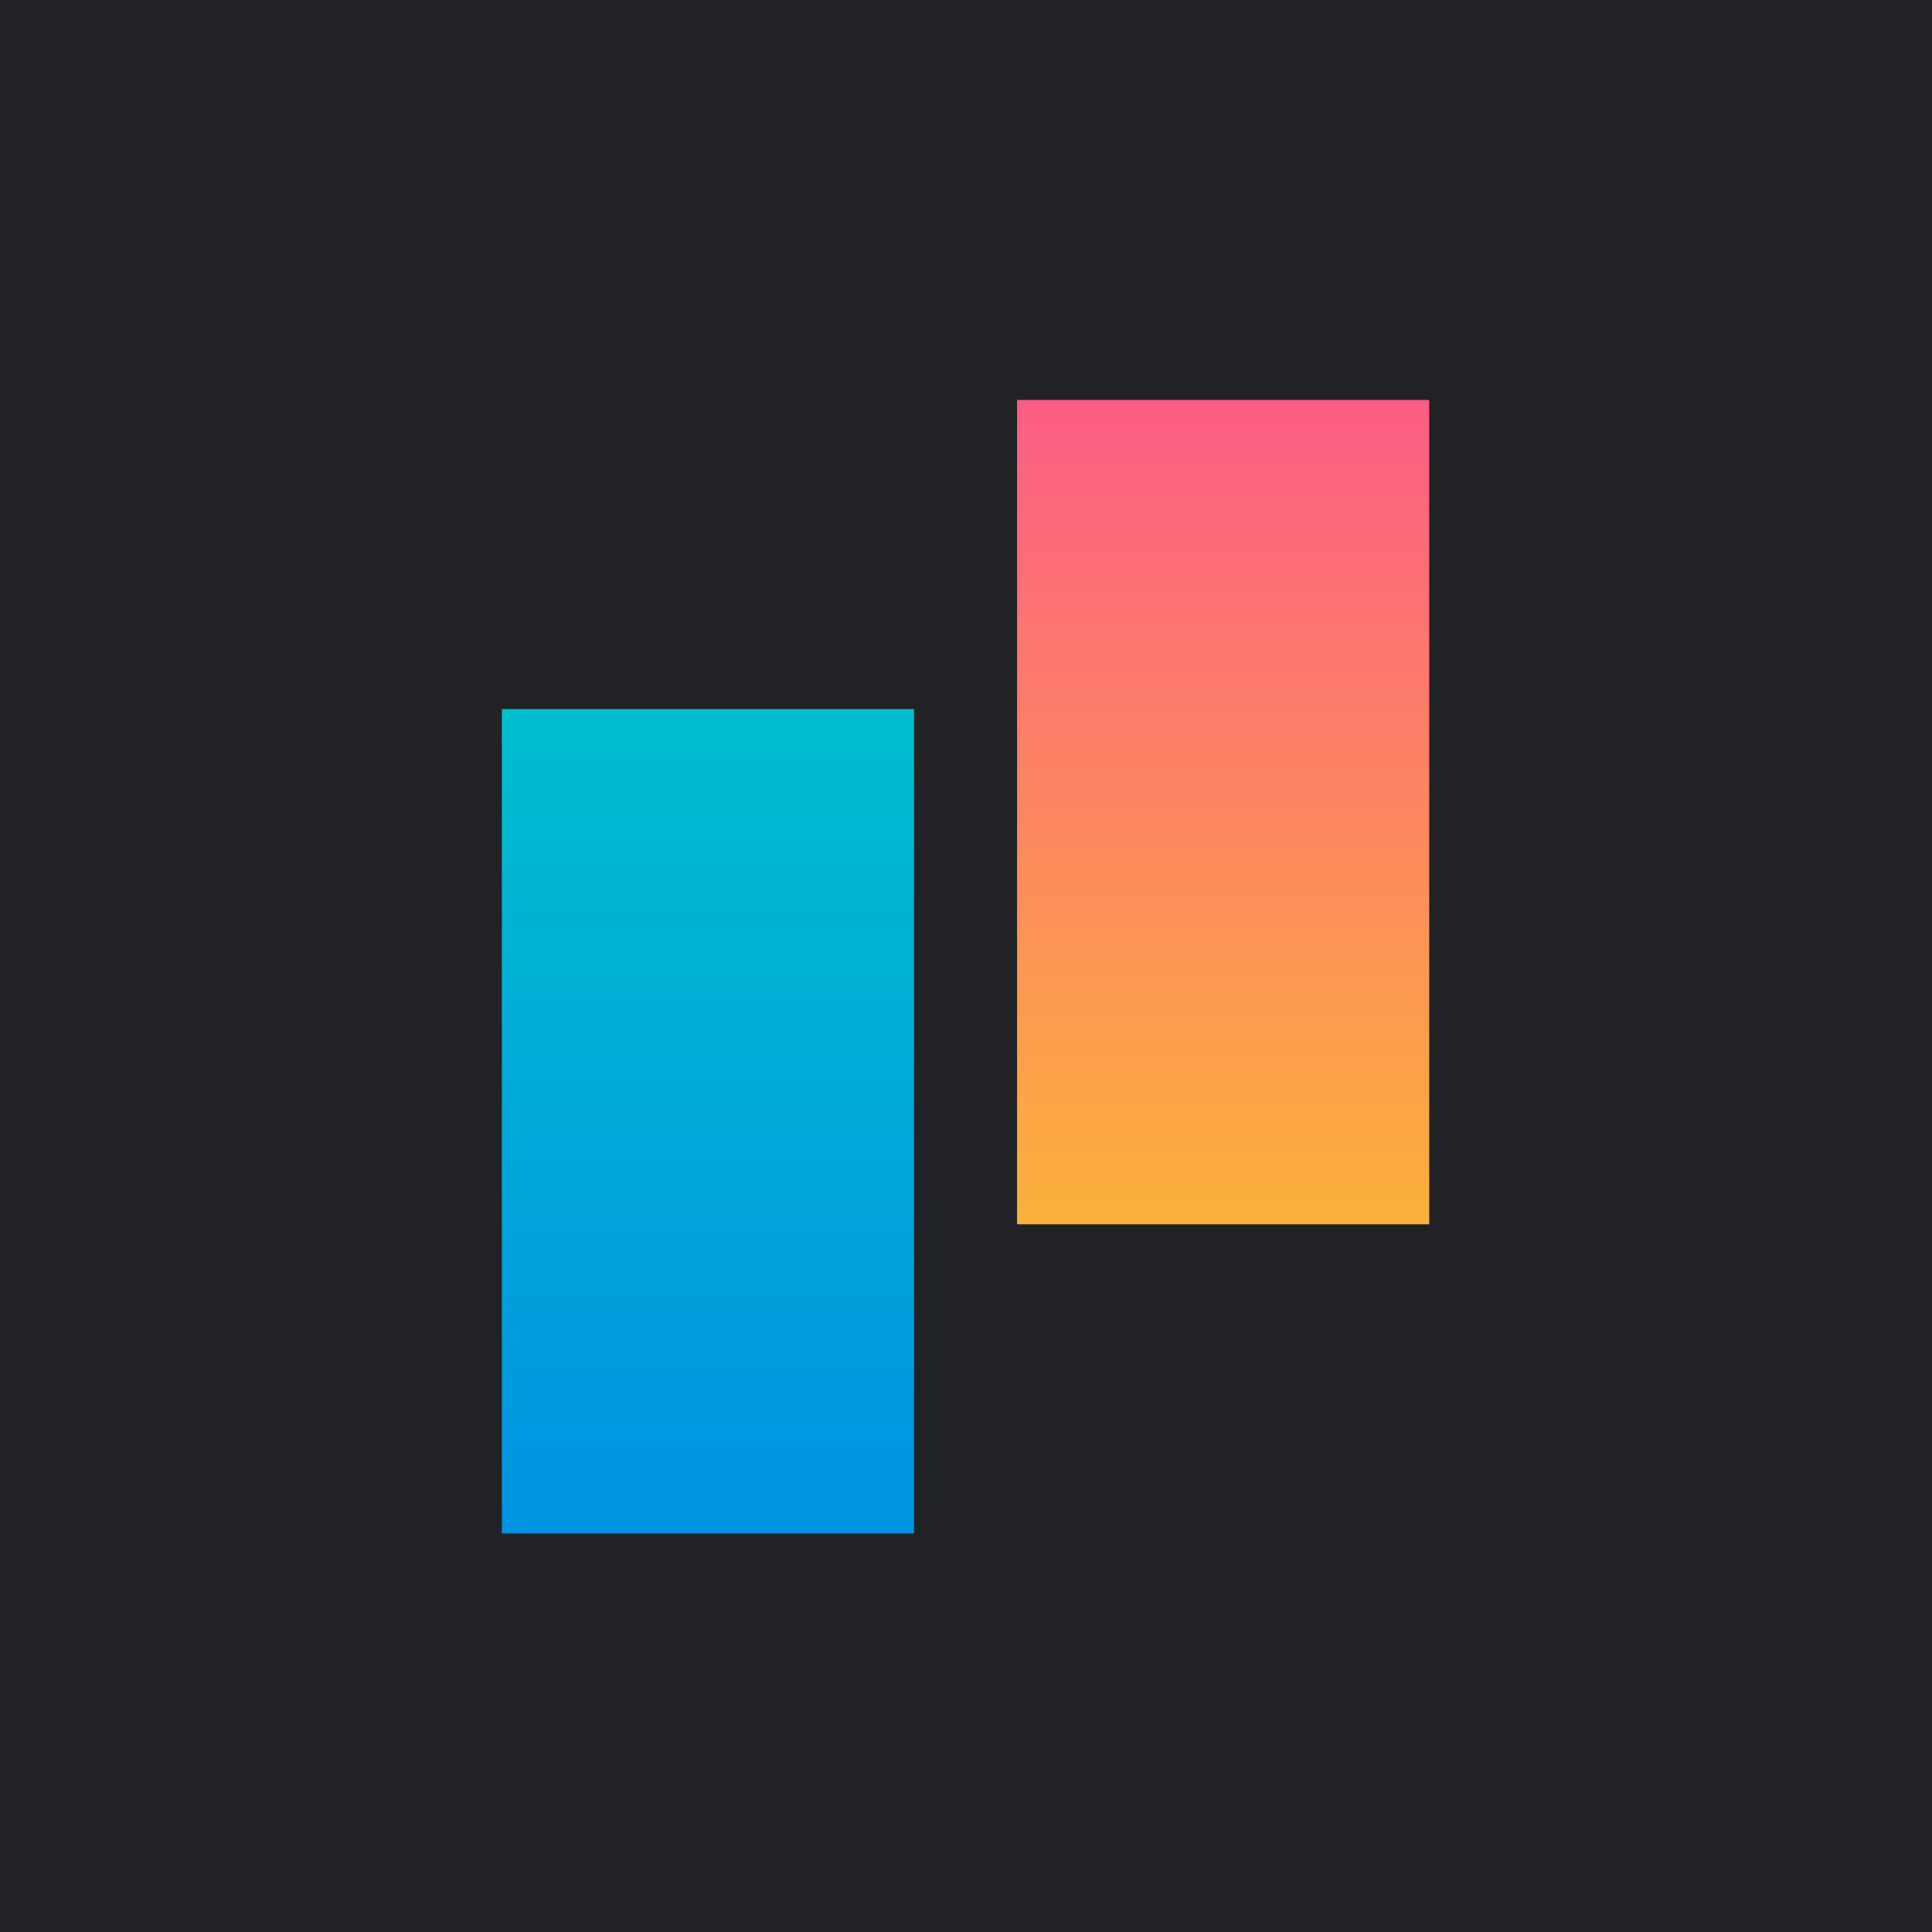
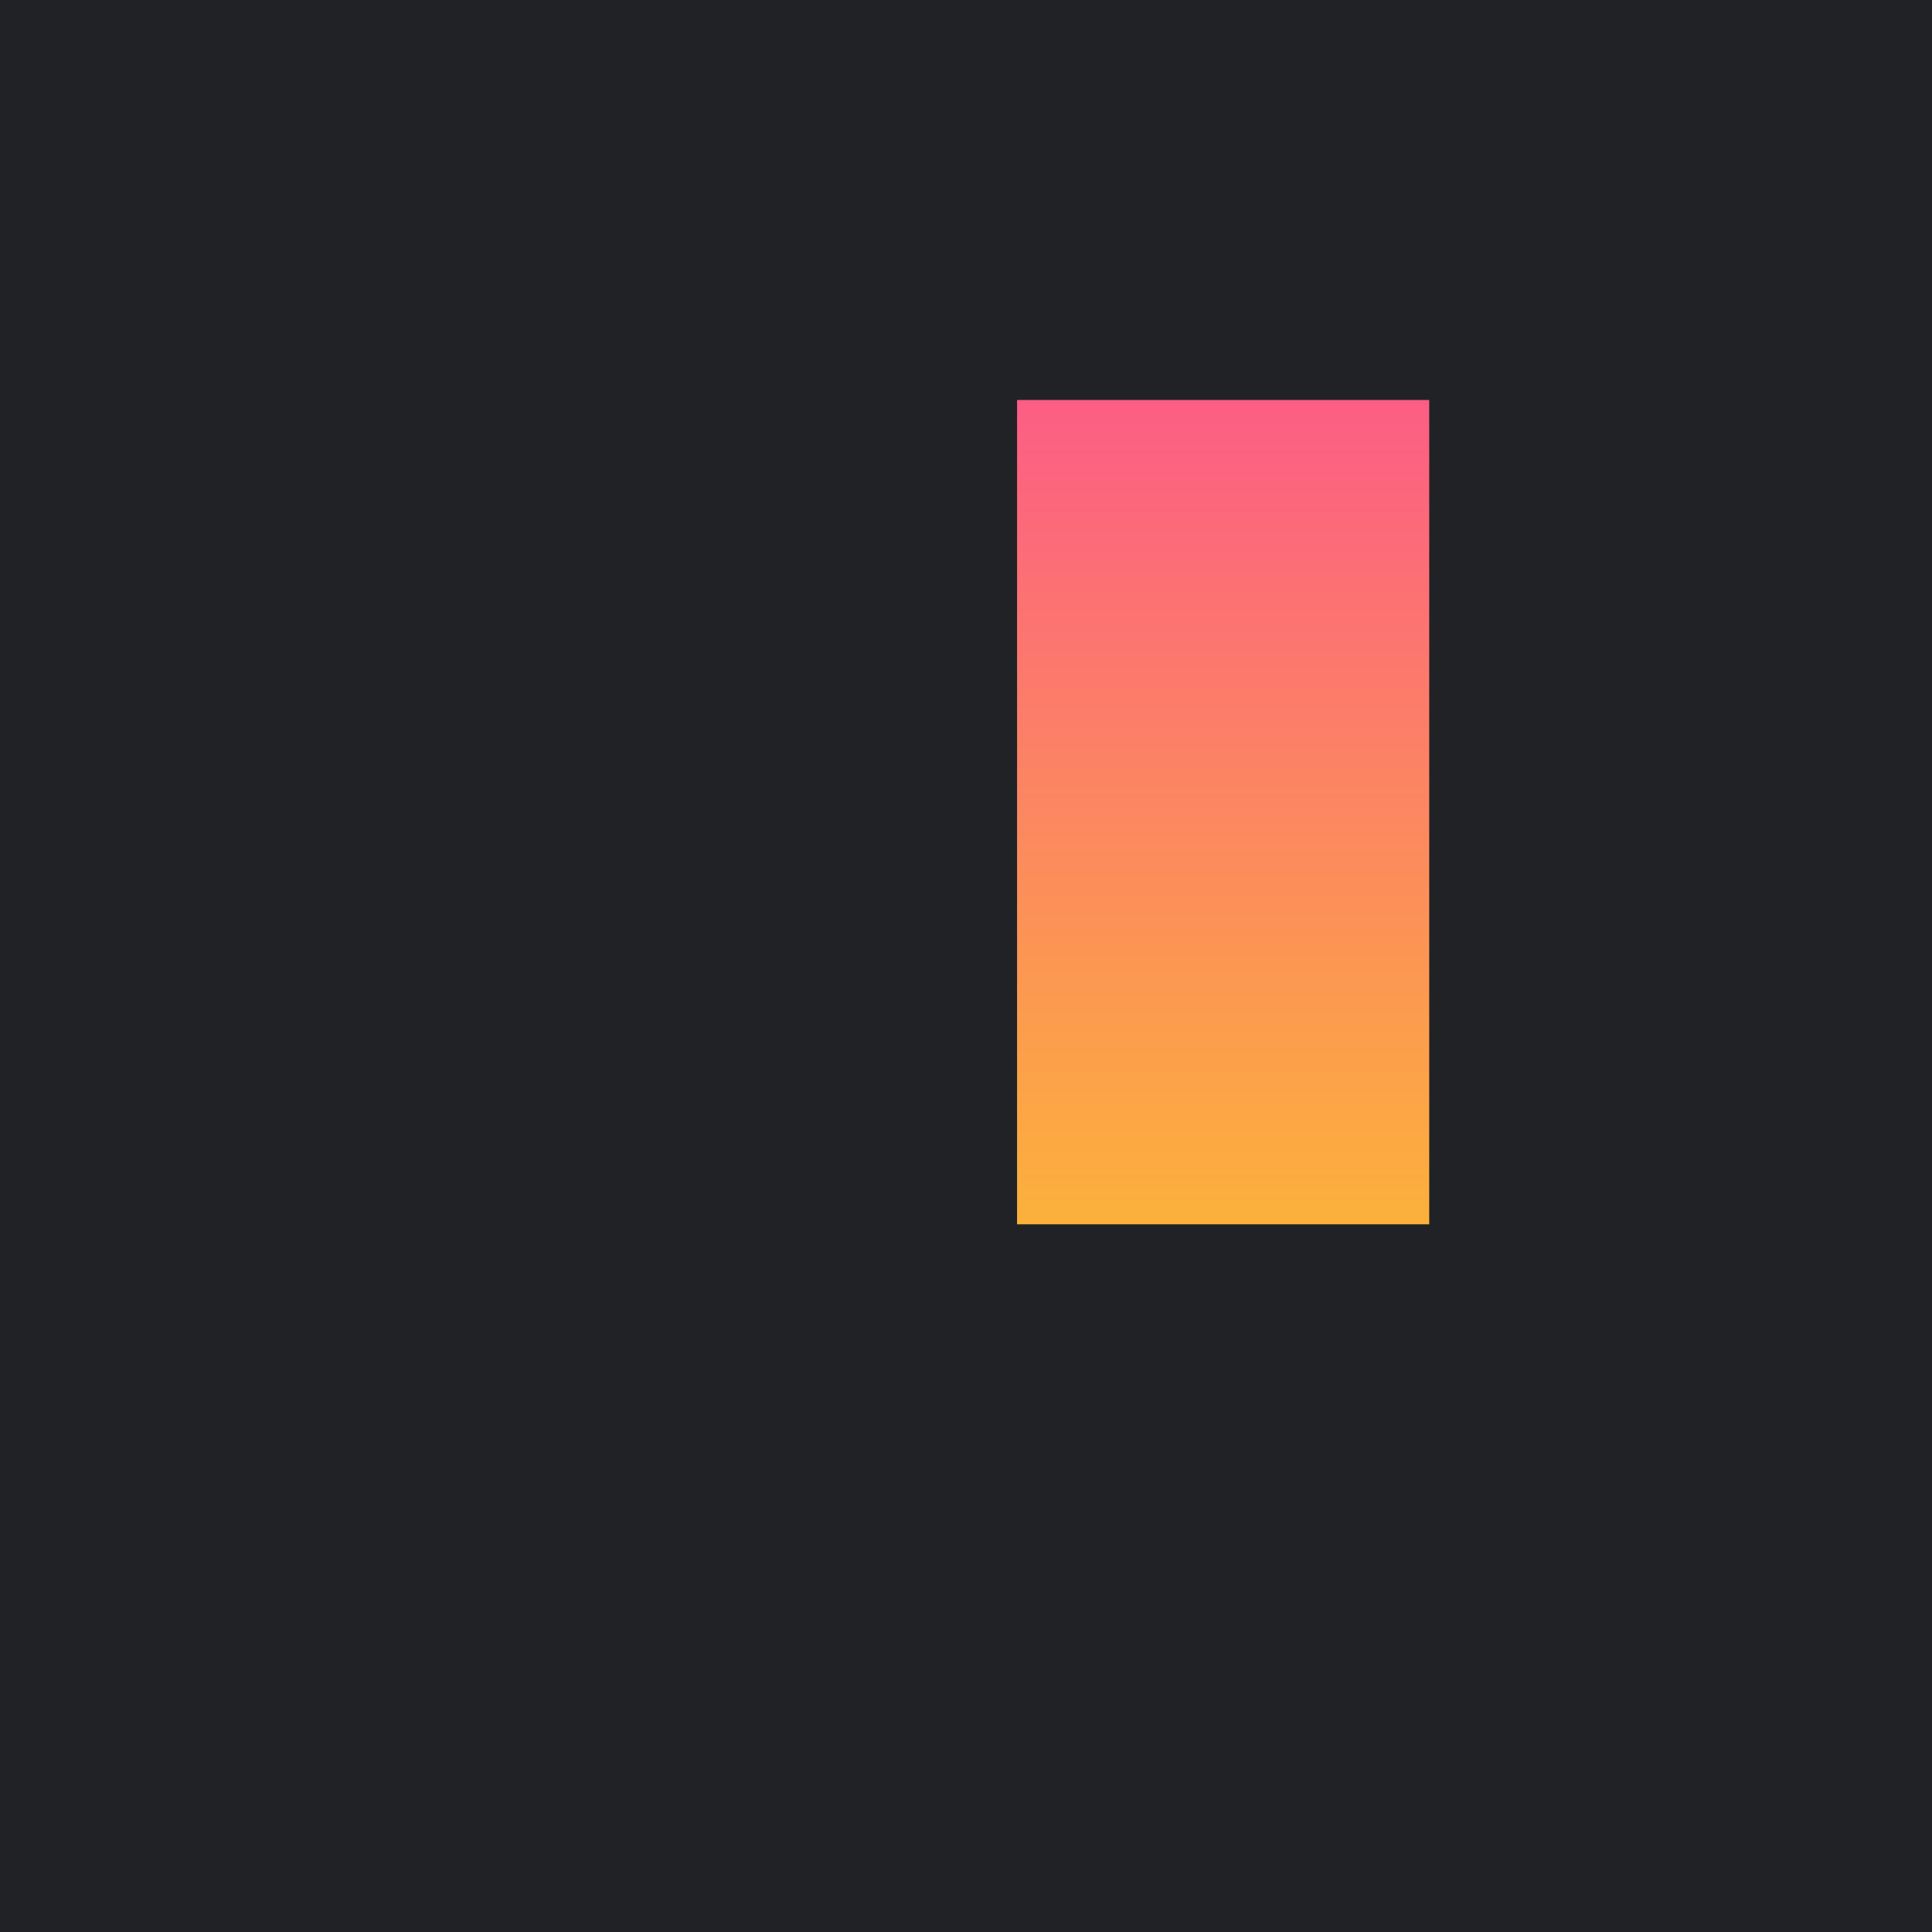
<svg xmlns="http://www.w3.org/2000/svg" width="1024" height="1024" viewBox="0 0 1024 1024" fill="none">
  <rect width="1024" height="1024" fill="#212226" />
-   <rect width="218.453" height="436.907" transform="matrix(1 0 0 -1 266 812.747)" fill="url(#paint0_linear_266_102)" />
  <rect width="218.453" height="436.907" transform="matrix(1 0 0 -1 539.066 648.907)" fill="url(#paint1_linear_266_102)" />
  <defs>
    <linearGradient id="paint0_linear_266_102" x1="109.227" y1="436.907" x2="109.227" y2="0" gradientUnits="userSpaceOnUse">
      <stop stop-color="#00BECE" />
      <stop offset="1" stop-color="#0093E2" />
    </linearGradient>
    <linearGradient id="paint1_linear_266_102" x1="109.227" y1="436.907" x2="109.227" y2="0" gradientUnits="userSpaceOnUse">
      <stop stop-color="#FC5D85" />
      <stop offset="1" stop-color="#FCB13B" />
    </linearGradient>
  </defs>
</svg>